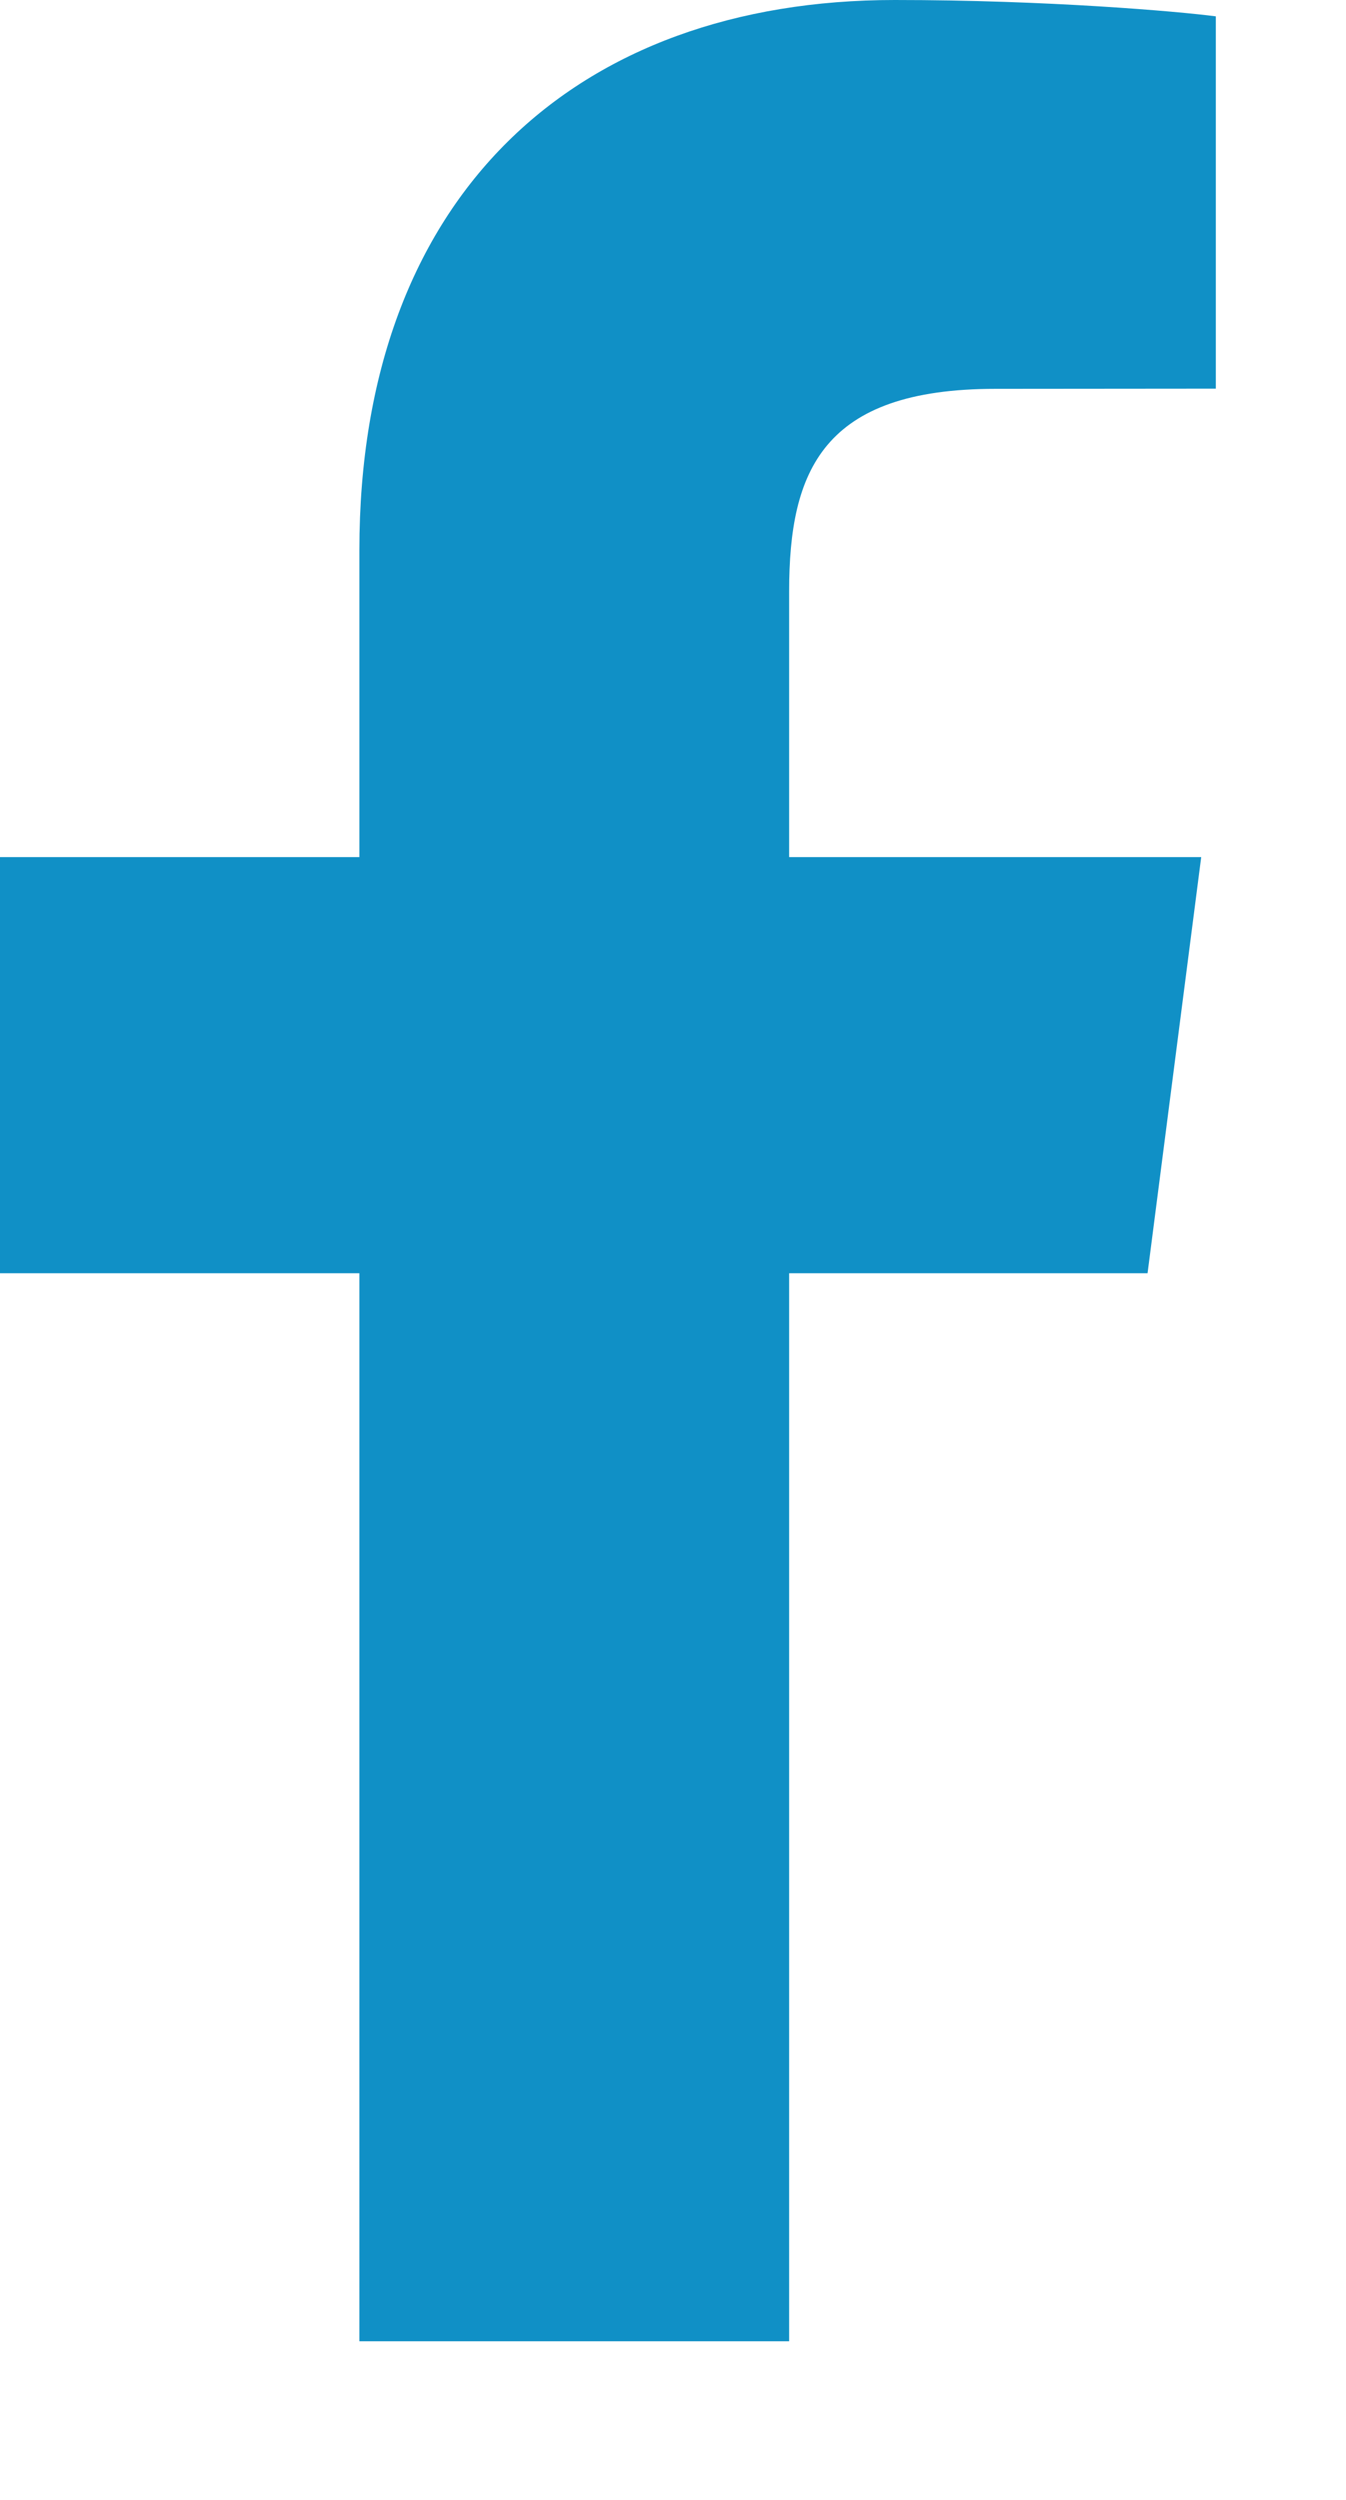
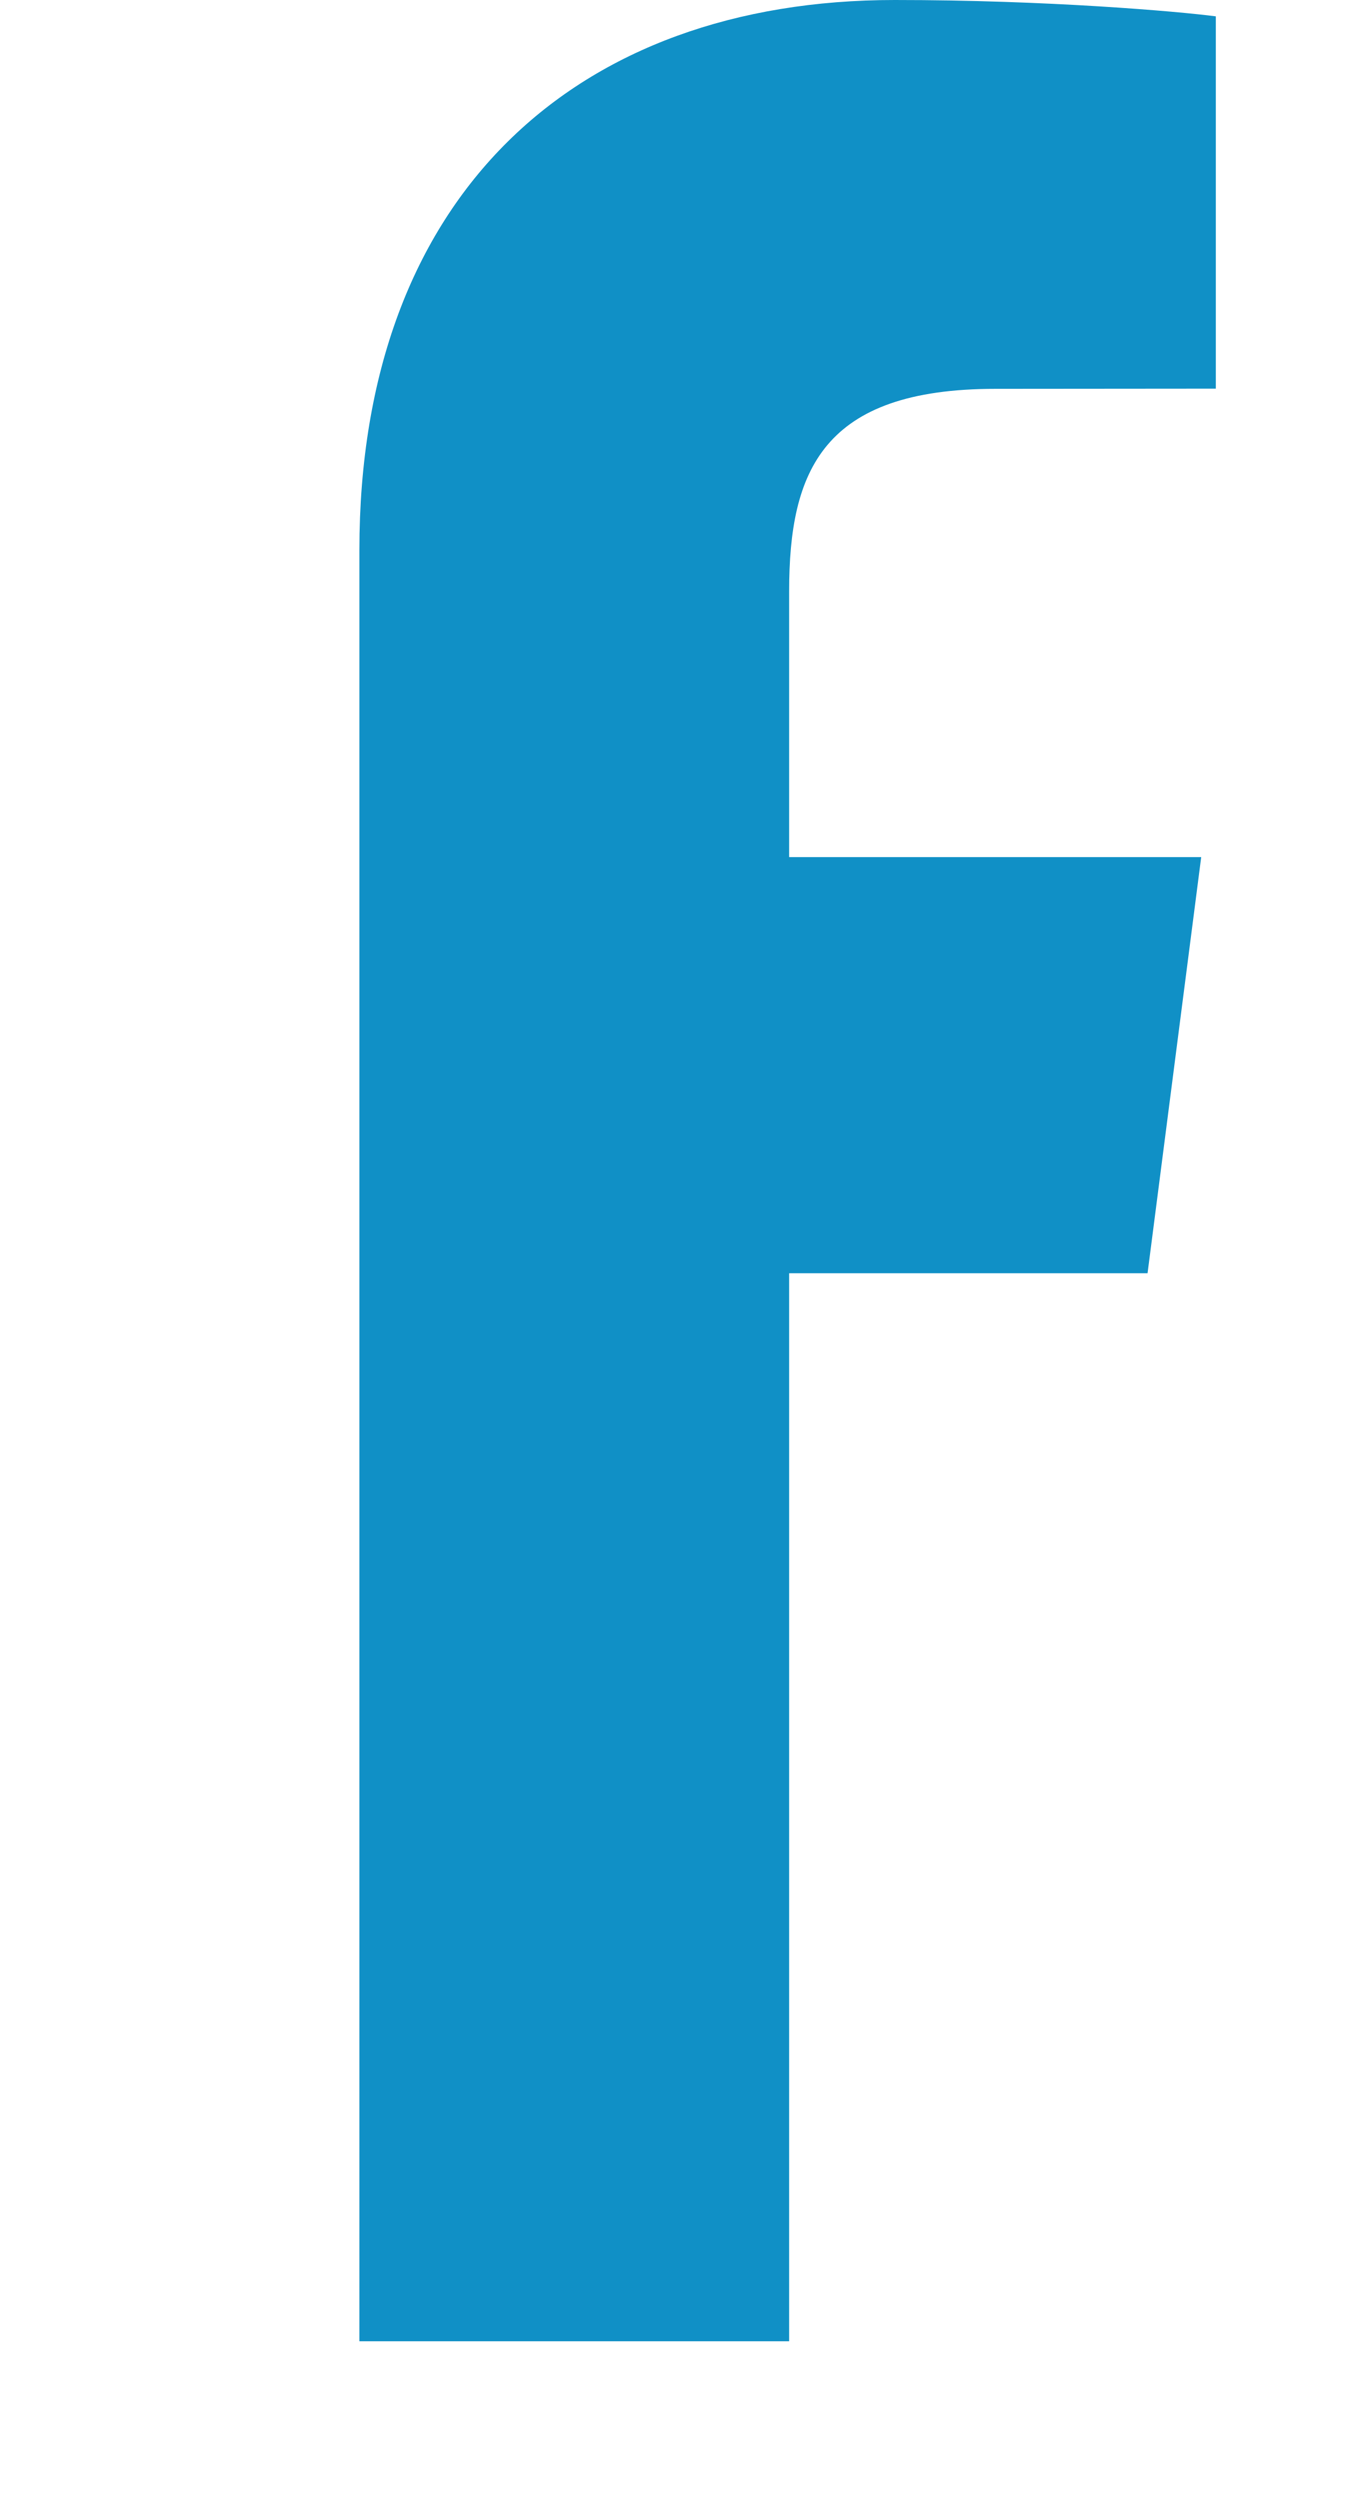
<svg xmlns="http://www.w3.org/2000/svg" width="7" height="13" viewBox="0 0 7 13" fill="none">
-   <path d="M1.869 12.175V6.621H0V4.457H1.869V2.861C1.869 1.009 3 0 4.653 0C5.444 0 6.124 0.059 6.323 0.085V2.021L5.177 2.022C4.278 2.022 4.104 2.449 4.104 3.075V4.457H6.247L5.968 6.621H4.104V12.175H1.869Z" fill="#1090C6" />
+   <path d="M1.869 12.175V6.621V4.457H1.869V2.861C1.869 1.009 3 0 4.653 0C5.444 0 6.124 0.059 6.323 0.085V2.021L5.177 2.022C4.278 2.022 4.104 2.449 4.104 3.075V4.457H6.247L5.968 6.621H4.104V12.175H1.869Z" fill="#1090C6" />
</svg>